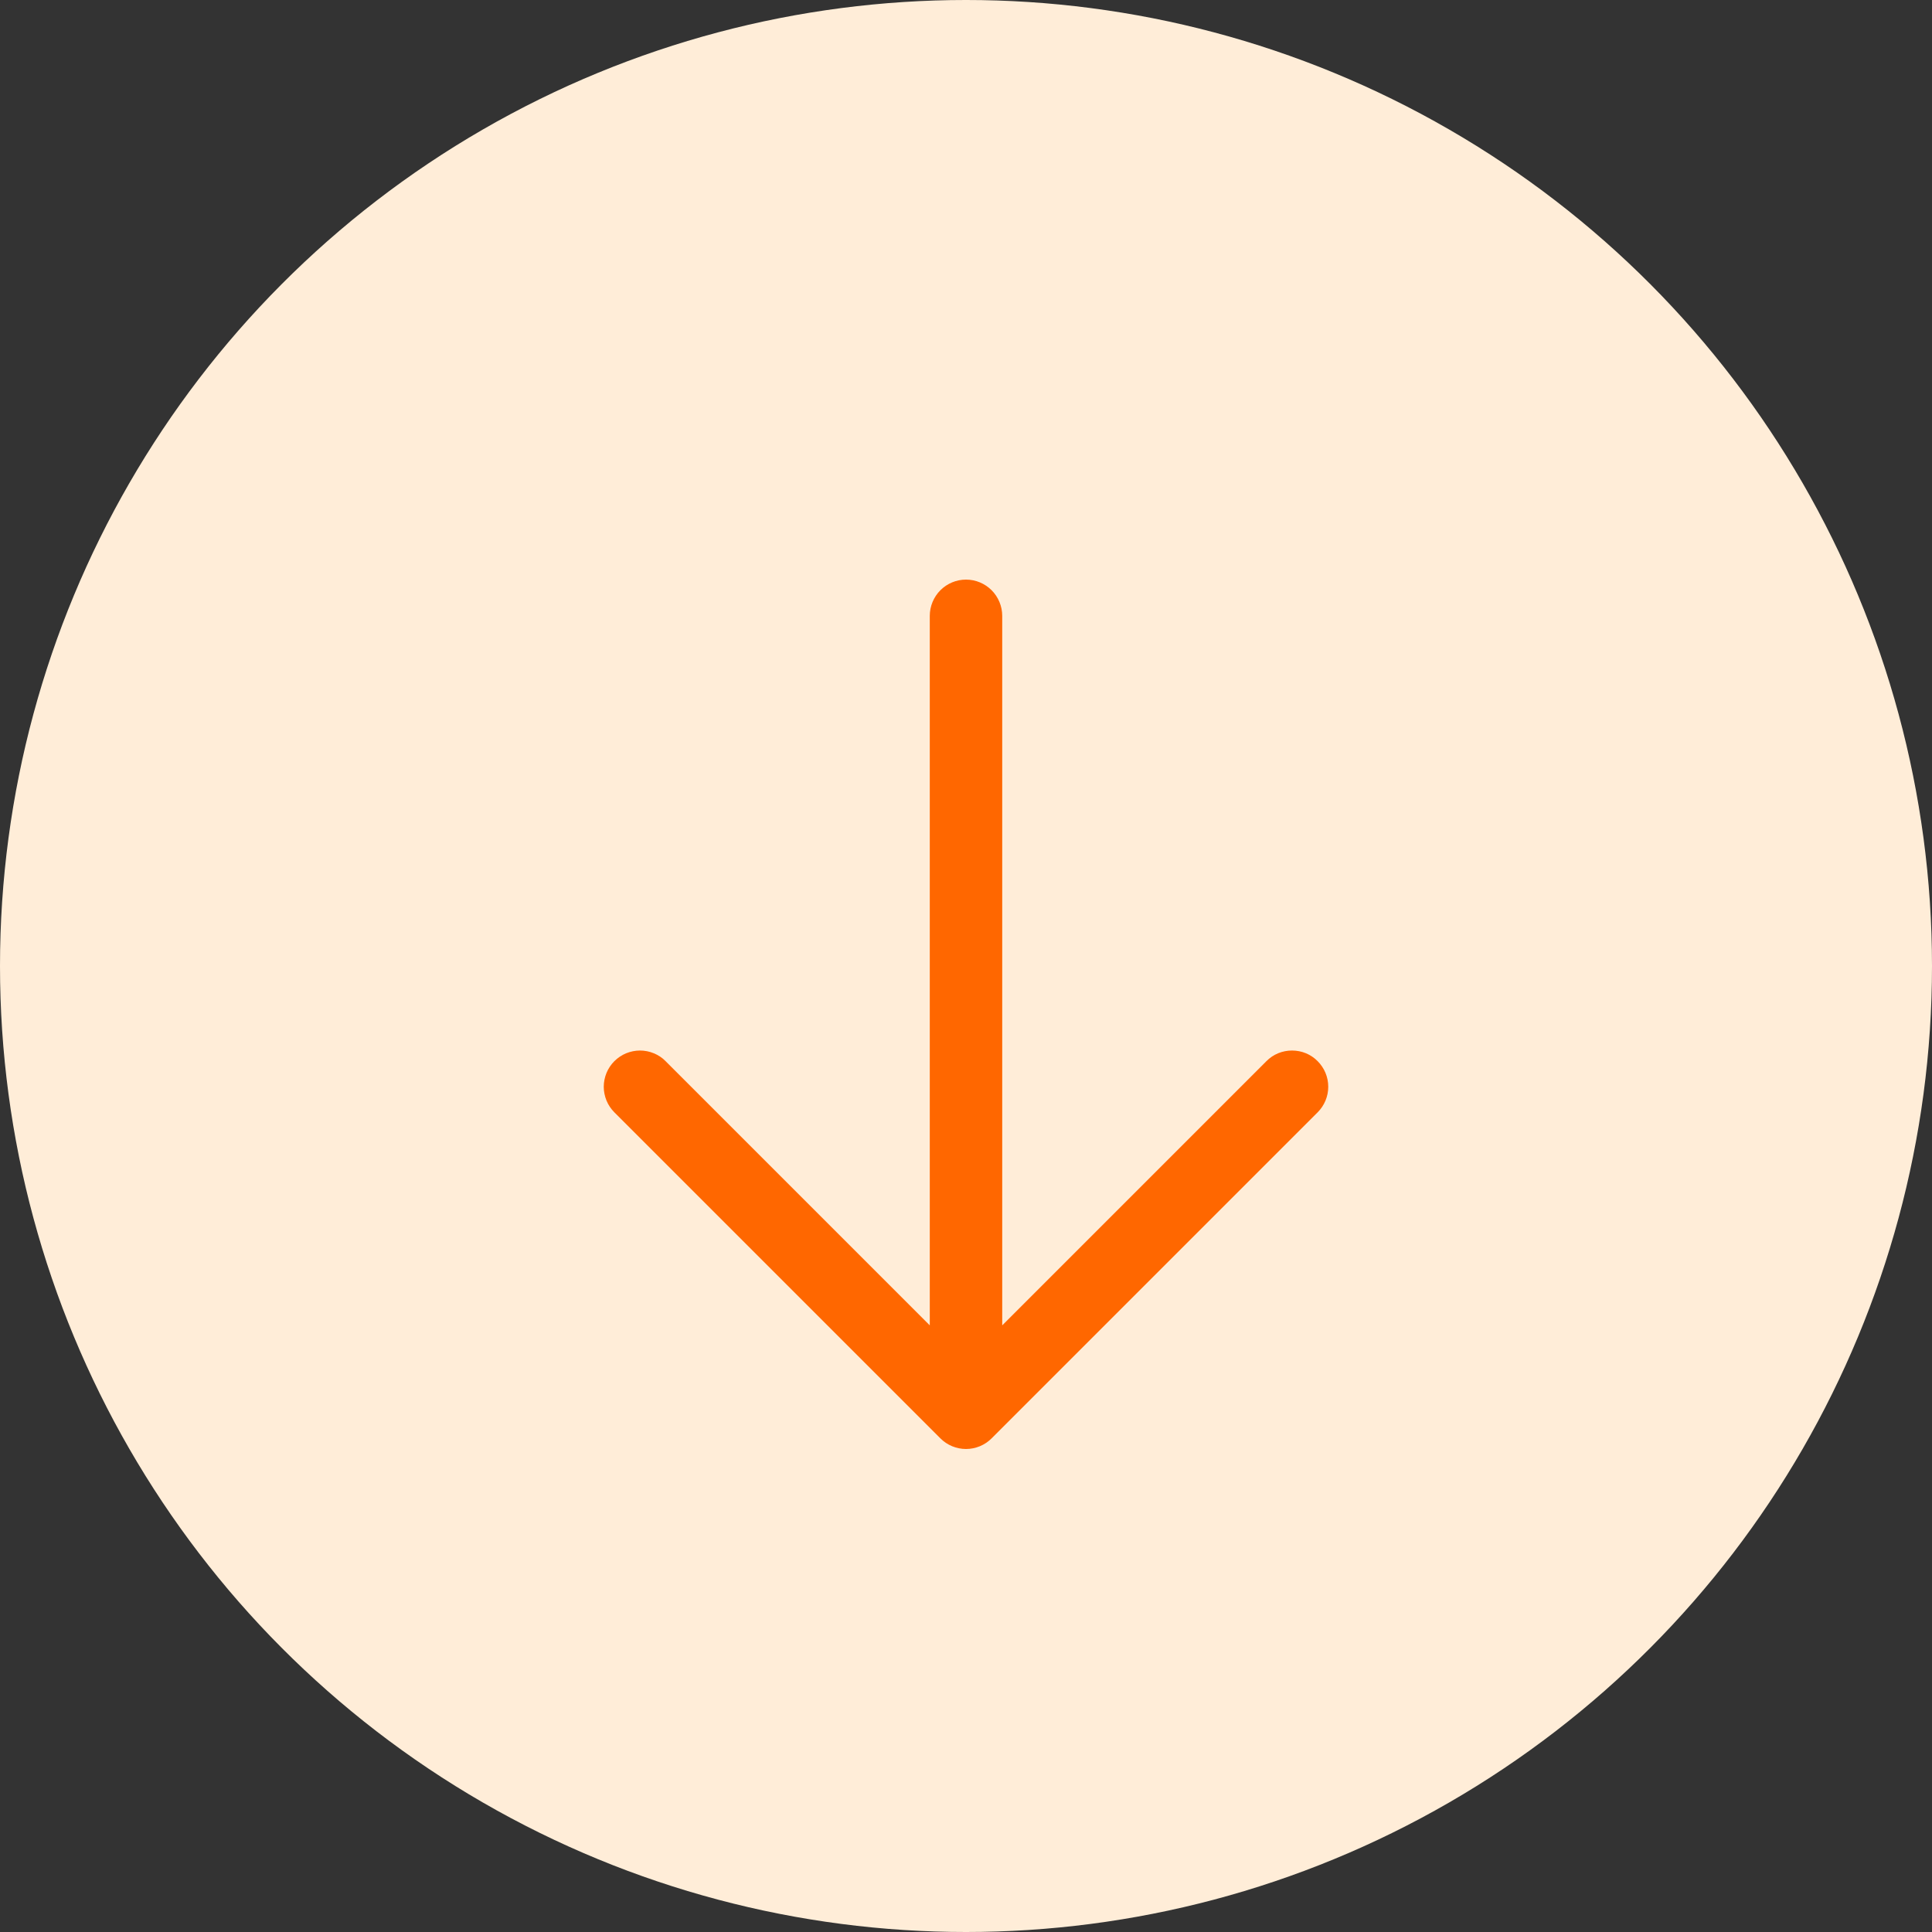
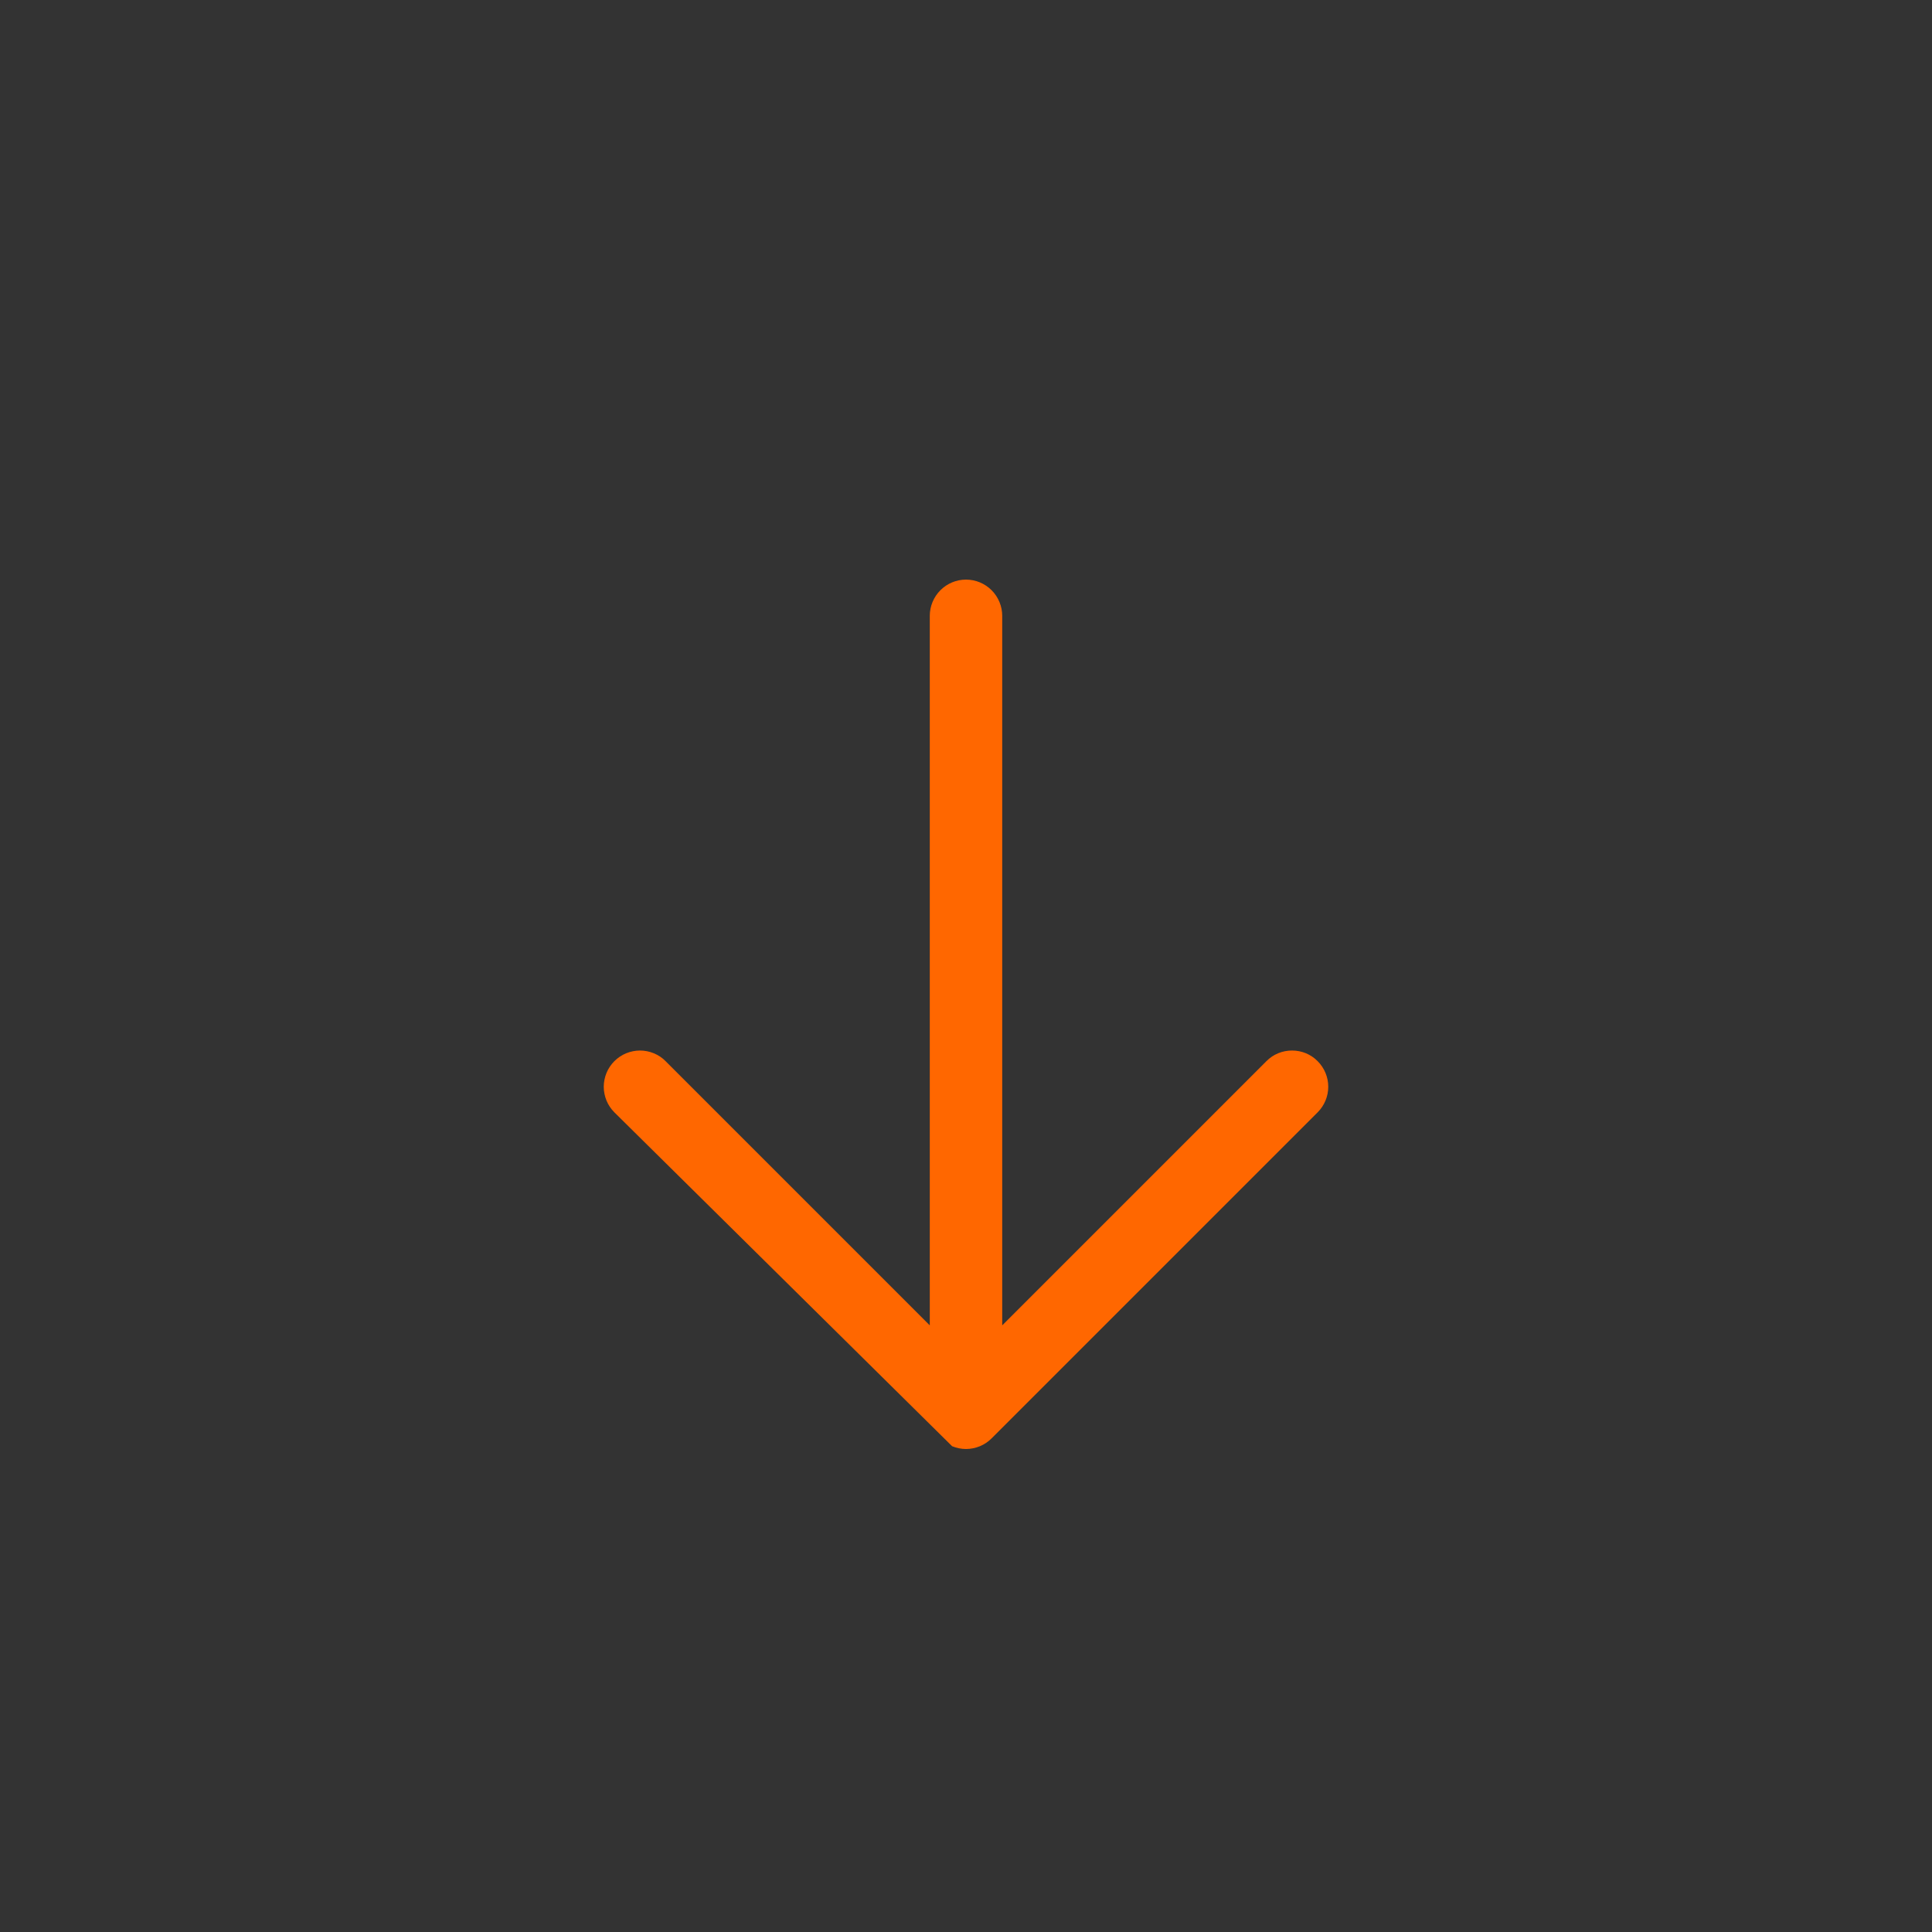
<svg xmlns="http://www.w3.org/2000/svg" width="16" height="16" viewBox="0 0 16 16" fill="none">
  <rect x="0" y="0" width="16" height="16" fill="#333333" stroke="none" />
-   <circle cx="8" cy="8" r="8" transform="rotate(-180 8 8)" fill="#FFEDD8" />
  <g clip-path="url(#clip0_3856_23)">
-     <path d="M5.088 8.788C5.116 8.76 5.149 8.738 5.185 8.723C5.222 8.708 5.261 8.7 5.3 8.7C5.34 8.7 5.379 8.708 5.415 8.723C5.452 8.738 5.485 8.76 5.512 8.788L7.7 10.976L7.7 5.1C7.7 5.021 7.732 4.944 7.788 4.888C7.844 4.832 7.92 4.8 8 4.8C8.08 4.8 8.156 4.832 8.212 4.888C8.268 4.944 8.3 5.021 8.3 5.1V10.976L10.488 8.788C10.544 8.731 10.62 8.7 10.7 8.7C10.78 8.7 10.856 8.731 10.912 8.788C10.968 8.844 11 8.92 11 9C11 9.08 10.968 9.156 10.912 9.212L8.212 11.912C8.184 11.94 8.151 11.962 8.115 11.977C8.078 11.992 8.039 12 8 12C7.961 12 7.922 11.992 7.885 11.977C7.849 11.962 7.816 11.94 7.788 11.912L5.088 9.212C5.06 9.184 5.038 9.151 5.023 9.115C5.008 9.078 5 9.039 5 9C5 8.961 5.008 8.922 5.023 8.885C5.038 8.849 5.06 8.816 5.088 8.788Z" fill="#FF6700" />
+     <path d="M5.088 8.788C5.116 8.76 5.149 8.738 5.185 8.723C5.222 8.708 5.261 8.7 5.3 8.7C5.34 8.7 5.379 8.708 5.415 8.723C5.452 8.738 5.485 8.76 5.512 8.788L7.7 10.976L7.7 5.1C7.7 5.021 7.732 4.944 7.788 4.888C7.844 4.832 7.92 4.8 8 4.8C8.08 4.8 8.156 4.832 8.212 4.888C8.268 4.944 8.3 5.021 8.3 5.1V10.976L10.488 8.788C10.544 8.731 10.62 8.7 10.7 8.7C10.78 8.7 10.856 8.731 10.912 8.788C10.968 8.844 11 8.92 11 9C11 9.08 10.968 9.156 10.912 9.212L8.212 11.912C8.184 11.94 8.151 11.962 8.115 11.977C8.078 11.992 8.039 12 8 12C7.961 12 7.922 11.992 7.885 11.977L5.088 9.212C5.06 9.184 5.038 9.151 5.023 9.115C5.008 9.078 5 9.039 5 9C5 8.961 5.008 8.922 5.023 8.885C5.038 8.849 5.06 8.816 5.088 8.788Z" fill="#FF6700" />
  </g>
  <defs>
    <clipPath id="clip0_3856_23">
      <rect width="6" height="7.2" fill="white" transform="matrix(-1 0 0 -1 11 12)" />
    </clipPath>
  </defs>
</svg>